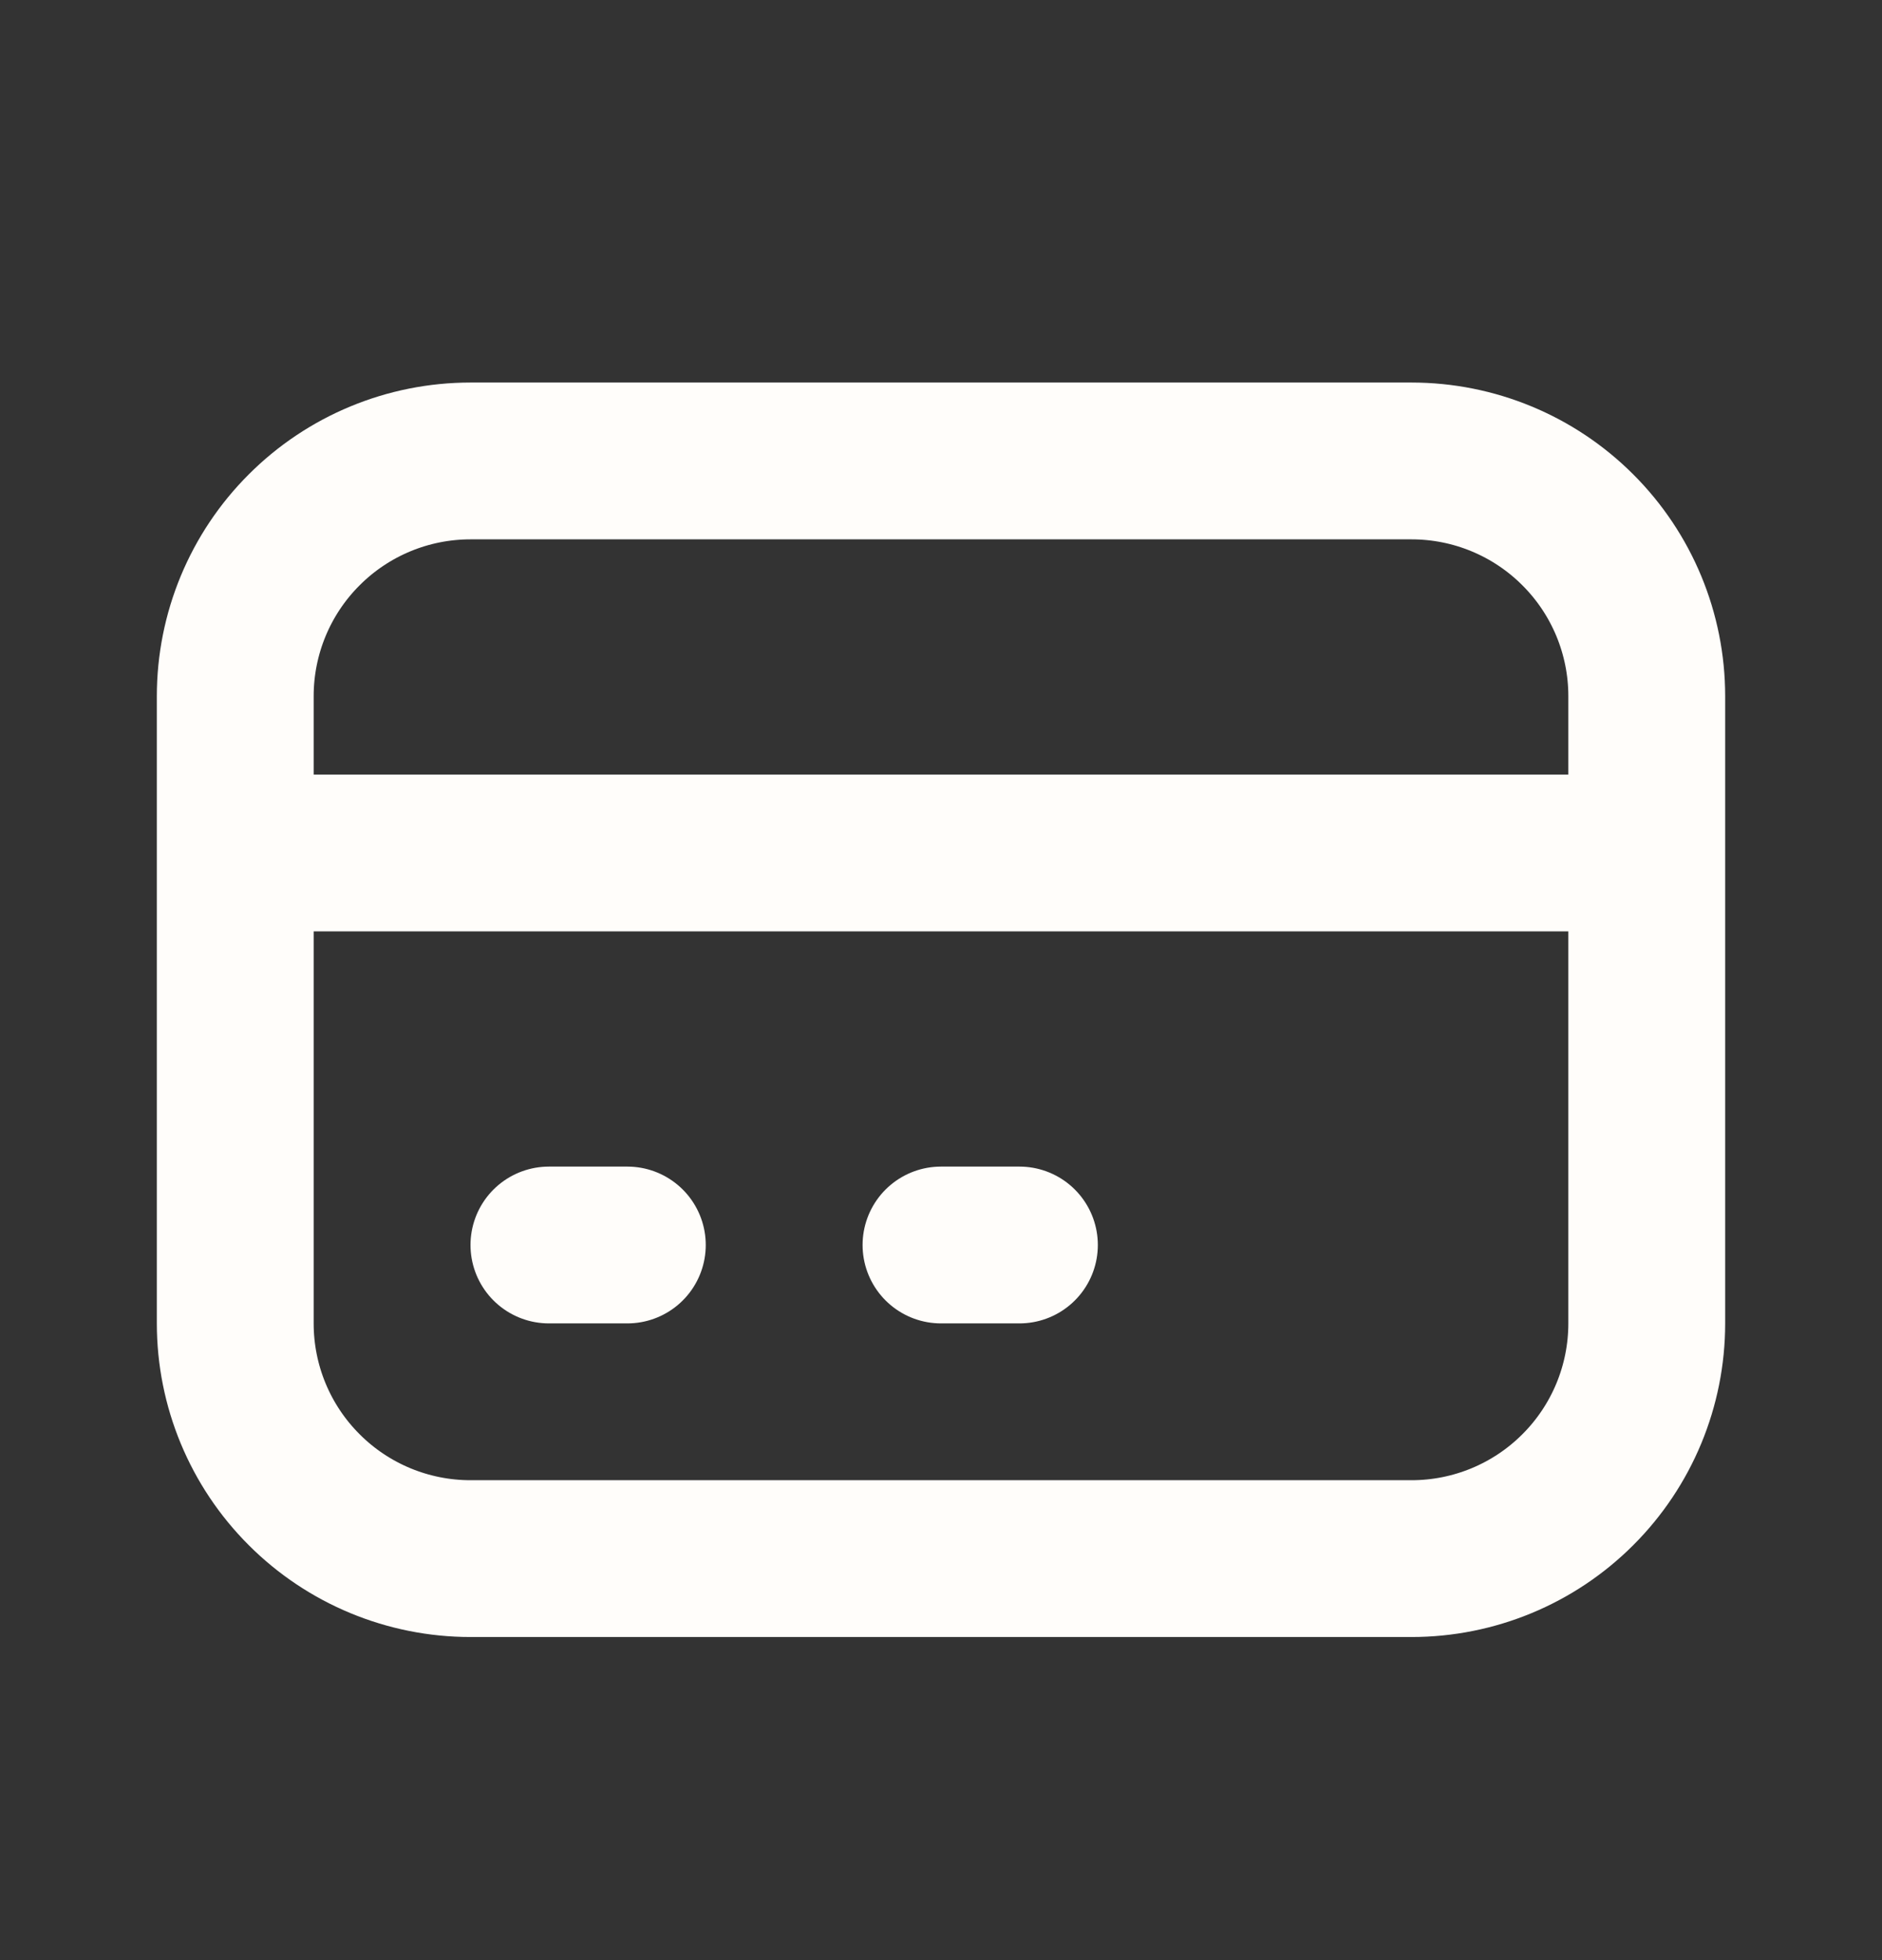
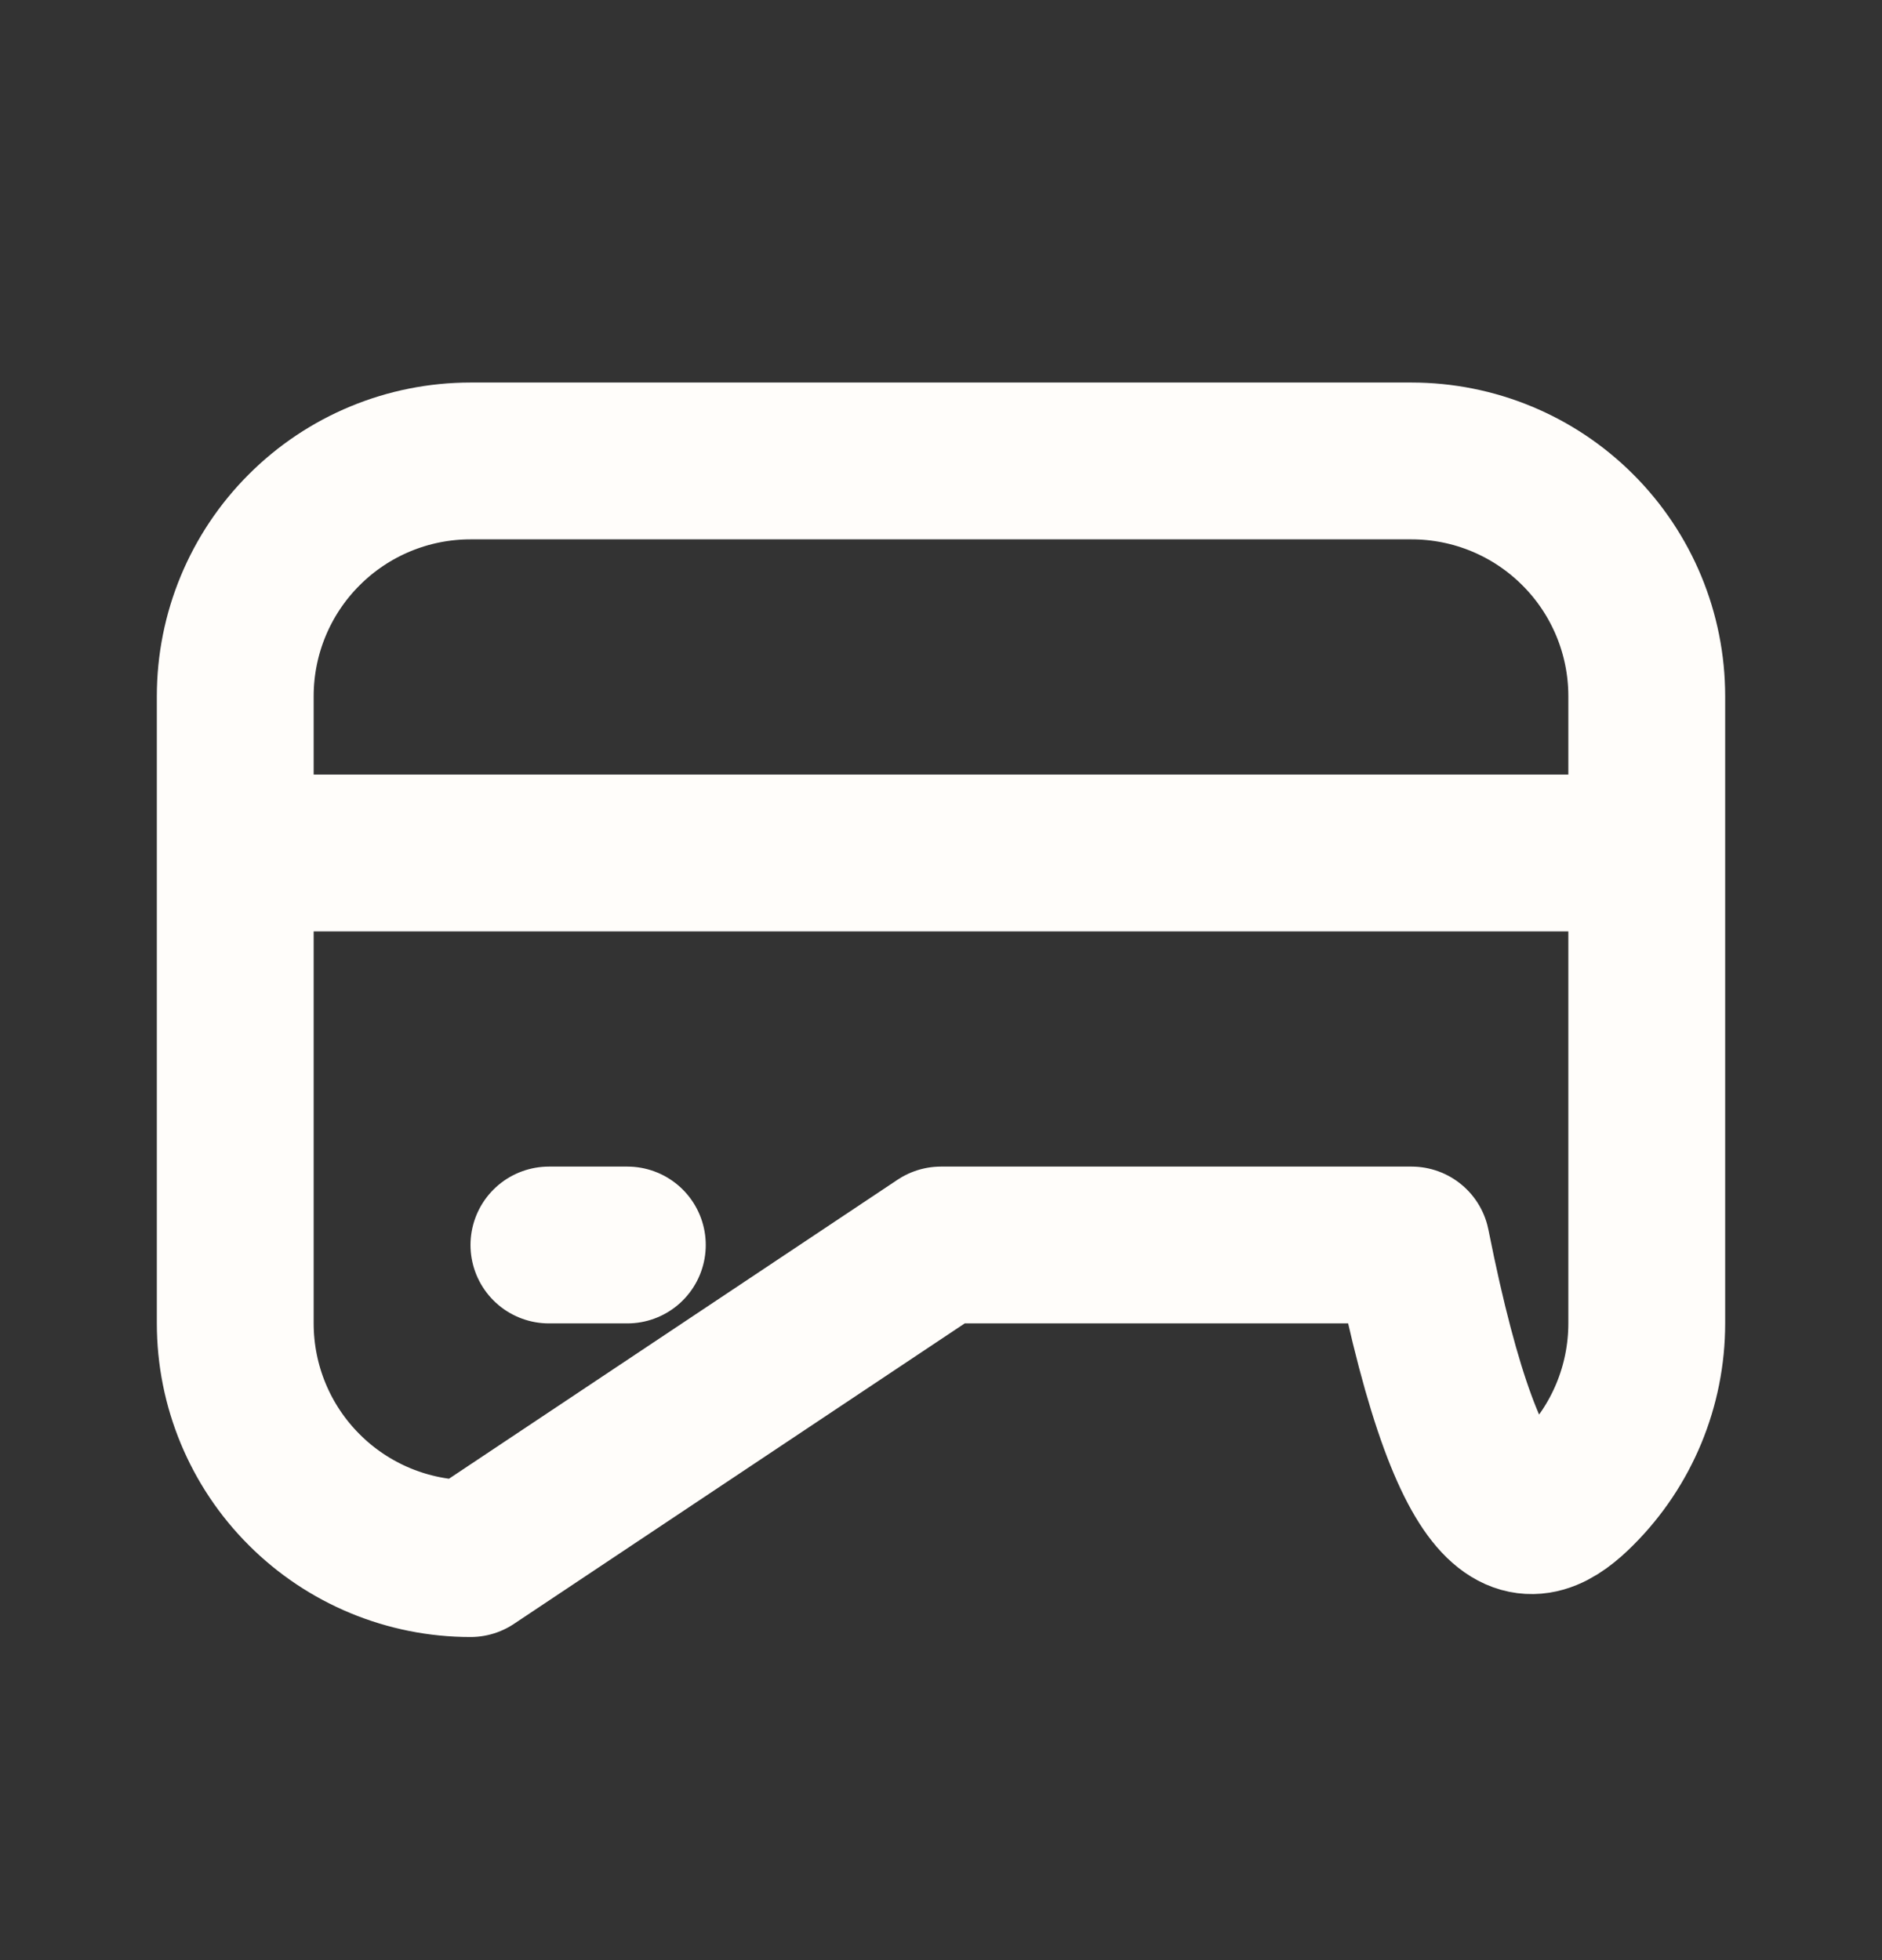
<svg xmlns="http://www.w3.org/2000/svg" width="24" height="25" viewBox="0 0 24 25" fill="none">
  <rect x="0" y="0" width="24" height="25" fill="#333333" stroke="none" />
-   <path d="M3 10.879H21M7 15.879H8M12 15.879H13M6 19.879H18C18.796 19.879 19.559 19.563 20.121 19C20.684 18.438 21 17.675 21 16.879V8.879C21 8.083 20.684 7.32 20.121 6.758C19.559 6.195 18.796 5.879 18 5.879H6C5.204 5.879 4.441 6.195 3.879 6.758C3.316 7.32 3 8.083 3 8.879V16.879C3 17.675 3.316 18.438 3.879 19C4.441 19.563 5.204 19.879 6 19.879Z" stroke="#FFFDFA" stroke-width="2" stroke-linecap="round" stroke-linejoin="round" />
+   <path d="M3 10.879H21M7 15.879H8M12 15.879H13H18C18.796 19.879 19.559 19.563 20.121 19C20.684 18.438 21 17.675 21 16.879V8.879C21 8.083 20.684 7.32 20.121 6.758C19.559 6.195 18.796 5.879 18 5.879H6C5.204 5.879 4.441 6.195 3.879 6.758C3.316 7.32 3 8.083 3 8.879V16.879C3 17.675 3.316 18.438 3.879 19C4.441 19.563 5.204 19.879 6 19.879Z" stroke="#FFFDFA" stroke-width="2" stroke-linecap="round" stroke-linejoin="round" />
</svg>